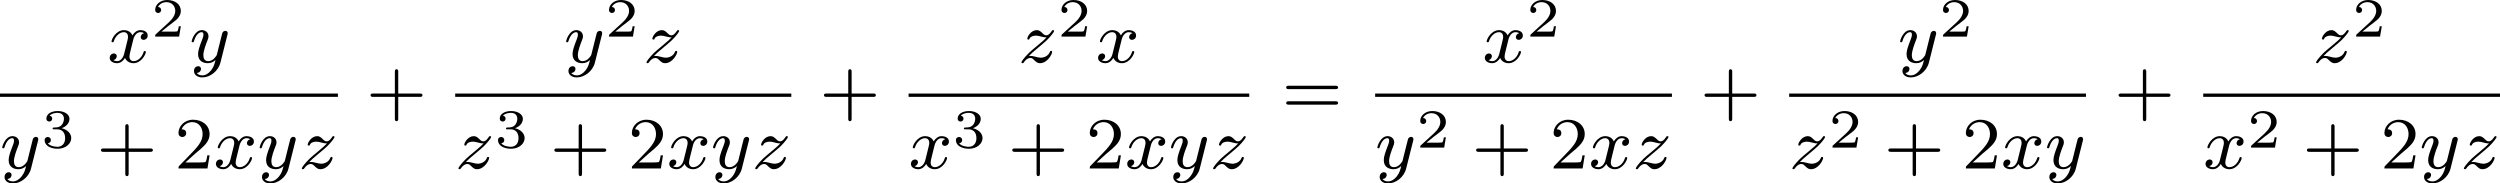
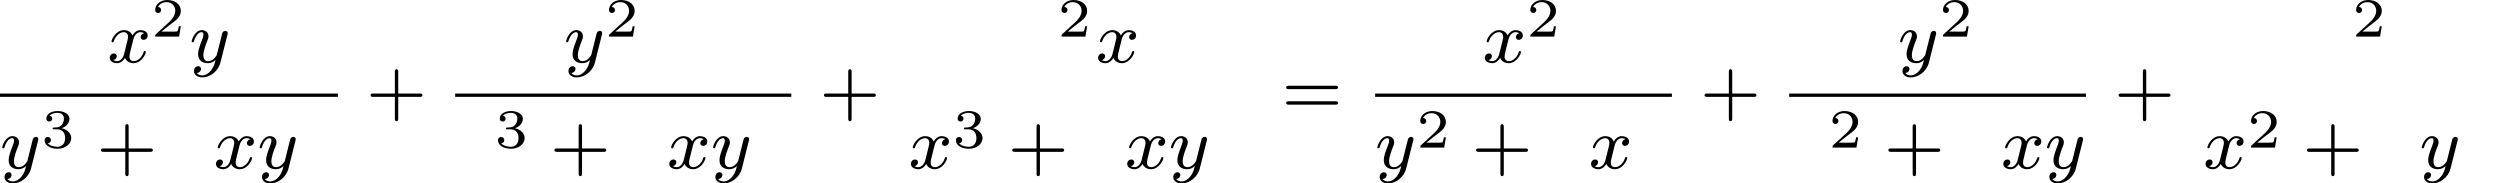
<svg xmlns="http://www.w3.org/2000/svg" xmlns:xlink="http://www.w3.org/1999/xlink" version="1.1" width="543.32pt" height="39.868pt" viewBox="238.576 254.449 543.32 39.868">
  <defs>
    <path id="g3-43" d="M3.475-1.809H5.818C5.93-1.809 6.105-1.809 6.105-1.993S5.93-2.176 5.818-2.176H3.475V-4.527C3.475-4.639 3.475-4.814 3.292-4.814S3.108-4.639 3.108-4.527V-2.176H.757C.646-2.176 .47-2.176 .47-1.993S.646-1.809 .757-1.809H3.108V.542C3.108 .654 3.108 .829 3.292 .829S3.475 .654 3.475 .542V-1.809Z" />
-     <path id="g3-50" d="M2.248-1.626C2.375-1.745 2.71-2.008 2.837-2.12C3.332-2.574 3.802-3.013 3.802-3.738C3.802-4.686 3.005-5.3 2.008-5.3C1.052-5.3 .422-4.575 .422-3.866C.422-3.475 .733-3.419 .845-3.419C1.012-3.419 1.259-3.539 1.259-3.842C1.259-4.256 .861-4.256 .765-4.256C.996-4.838 1.53-5.037 1.921-5.037C2.662-5.037 3.045-4.407 3.045-3.738C3.045-2.909 2.463-2.303 1.522-1.339L.518-.303C.422-.215 .422-.199 .422 0H3.571L3.802-1.427H3.555C3.531-1.267 3.467-.869 3.371-.717C3.324-.654 2.718-.654 2.59-.654H1.172L2.248-1.626Z" />
    <path id="g3-61" d="M5.826-2.654C5.946-2.654 6.105-2.654 6.105-2.837S5.914-3.021 5.794-3.021H.781C.662-3.021 .47-3.021 .47-2.837S.63-2.654 .749-2.654H5.826ZM5.794-.964C5.914-.964 6.105-.964 6.105-1.148S5.946-1.331 5.826-1.331H.749C.63-1.331 .47-1.331 .47-1.148S.662-.964 .781-.964H5.794Z" />
    <path id="g0-120" d="M3.993-3.18C3.642-3.092 3.626-2.782 3.626-2.75C3.626-2.574 3.762-2.455 3.937-2.455S4.384-2.59 4.384-2.933C4.384-3.387 3.881-3.515 3.587-3.515C3.212-3.515 2.909-3.252 2.726-2.941C2.55-3.363 2.136-3.515 1.809-3.515C.94-3.515 .454-2.519 .454-2.295C.454-2.224 .51-2.192 .574-2.192C.669-2.192 .685-2.232 .709-2.327C.893-2.909 1.371-3.292 1.785-3.292C2.096-3.292 2.248-3.068 2.248-2.782C2.248-2.622 2.152-2.256 2.088-2C2.032-1.769 1.857-1.06 1.817-.909C1.706-.478 1.419-.143 1.06-.143C1.028-.143 .821-.143 .654-.255C1.02-.343 1.02-.677 1.02-.685C1.02-.869 .877-.98 .701-.98C.486-.98 .255-.797 .255-.494C.255-.128 .646 .08 1.052 .08C1.474 .08 1.769-.239 1.913-.494C2.088-.104 2.455 .08 2.837 .08C3.706 .08 4.184-.917 4.184-1.14C4.184-1.219 4.121-1.243 4.065-1.243C3.969-1.243 3.953-1.188 3.929-1.108C3.77-.574 3.316-.143 2.853-.143C2.59-.143 2.399-.319 2.399-.654C2.399-.813 2.447-.996 2.558-1.443C2.614-1.682 2.79-2.383 2.829-2.534C2.941-2.949 3.22-3.292 3.579-3.292C3.618-3.292 3.826-3.292 3.993-3.18Z" />
    <path id="g0-121" d="M4.129-3.005C4.16-3.116 4.16-3.132 4.16-3.188C4.16-3.387 4.001-3.435 3.905-3.435C3.866-3.435 3.682-3.427 3.579-3.22C3.563-3.18 3.491-2.893 3.451-2.726L2.973-.813C2.965-.789 2.622-.143 2.04-.143C1.65-.143 1.514-.43 1.514-.789C1.514-1.251 1.785-1.961 1.969-2.423C2.048-2.622 2.072-2.694 2.072-2.837C2.072-3.276 1.722-3.515 1.355-3.515C.566-3.515 .239-2.391 .239-2.295C.239-2.224 .295-2.192 .359-2.192C.462-2.192 .47-2.24 .494-2.319C.701-3.013 1.044-3.292 1.331-3.292C1.451-3.292 1.522-3.212 1.522-3.029C1.522-2.861 1.459-2.678 1.403-2.534C1.076-1.69 .94-1.283 .94-.909C.94-.128 1.53 .08 2 .08C2.375 .08 2.646-.088 2.837-.271C2.726 .175 2.646 .486 2.343 .869C2.08 1.196 1.761 1.403 1.403 1.403C1.267 1.403 .964 1.379 .805 1.14C1.227 1.108 1.259 .749 1.259 .701C1.259 .51 1.116 .406 .948 .406C.773 .406 .494 .542 .494 .933C.494 1.307 .837 1.626 1.403 1.626C2.216 1.626 3.132 .972 3.371 .008L4.129-3.005Z" />
-     <path id="g0-122" d="M1.156-.693C1.443-.988 1.53-1.076 2.232-1.658C2.319-1.73 2.877-2.192 3.092-2.399C3.595-2.893 3.905-3.332 3.905-3.419C3.905-3.491 3.842-3.515 3.786-3.515C3.706-3.515 3.698-3.499 3.618-3.379C3.371-3.013 3.196-2.949 3.053-2.949C2.901-2.949 2.805-3.013 2.646-3.172C2.439-3.371 2.279-3.515 2.024-3.515C1.387-3.515 .988-2.798 .988-2.582C.988-2.574 .988-2.487 1.116-2.487C1.196-2.487 1.211-2.519 1.243-2.606C1.347-2.837 1.69-2.917 1.929-2.917C2.112-2.917 2.303-2.869 2.495-2.813C2.829-2.726 2.901-2.726 3.084-2.726C2.917-2.55 2.694-2.327 2.08-1.825C1.745-1.546 1.411-1.275 1.196-1.068C.606-.486 .351-.096 .351-.016C.351 .056 .406 .08 .47 .08C.55 .08 .566 .056 .606 0C.765-.239 1.012-.486 1.315-.486C1.498-.486 1.578-.414 1.73-.263C1.985-.016 2.128 .08 2.359 .08C3.188 .08 3.69-.909 3.69-1.156C3.69-1.227 3.634-1.259 3.571-1.259C3.483-1.259 3.467-1.211 3.435-1.132C3.284-.733 2.845-.518 2.447-.518C2.295-.518 2.12-.558 1.881-.622C1.546-.709 1.467-.709 1.347-.709C1.267-.709 1.219-.709 1.156-.693Z" />
    <path id="g1-50" d="M3.216-1.118H2.995C2.983-1.034 2.923-.64 2.833-.574C2.792-.538 2.307-.538 2.224-.538H1.106L1.871-1.16C2.074-1.321 2.606-1.704 2.792-1.883C2.971-2.062 3.216-2.367 3.216-2.792C3.216-3.539 2.54-3.975 1.739-3.975C.968-3.975 .43-3.467 .43-2.905C.43-2.6 .687-2.564 .753-2.564C.903-2.564 1.076-2.672 1.076-2.887C1.076-3.019 .998-3.21 .735-3.21C.873-3.515 1.237-3.742 1.65-3.742C2.277-3.742 2.612-3.276 2.612-2.792C2.612-2.367 2.331-1.931 1.913-1.548L.496-.251C.436-.191 .43-.185 .43 0H3.031L3.216-1.118Z" />
    <path id="g1-51" d="M1.757-1.985C2.266-1.985 2.606-1.644 2.606-1.034C2.606-.377 2.212-.09 1.775-.09C1.614-.09 .998-.126 .729-.472C.962-.496 1.058-.652 1.058-.813C1.058-1.016 .915-1.154 .717-1.154C.556-1.154 .377-1.052 .377-.801C.377-.209 1.034 .126 1.793 .126C2.678 .126 3.27-.442 3.27-1.034C3.27-1.47 2.935-1.931 2.224-2.11C2.696-2.266 3.078-2.648 3.078-3.138C3.078-3.616 2.517-3.975 1.799-3.975C1.1-3.975 .568-3.652 .568-3.162C.568-2.905 .765-2.833 .885-2.833C1.04-2.833 1.201-2.941 1.201-3.15C1.201-3.335 1.07-3.443 .909-3.467C1.19-3.778 1.733-3.778 1.787-3.778C2.092-3.778 2.475-3.634 2.475-3.138C2.475-2.809 2.289-2.236 1.692-2.2C1.584-2.194 1.423-2.182 1.369-2.182C1.309-2.176 1.243-2.17 1.243-2.08C1.243-1.985 1.309-1.985 1.411-1.985H1.757Z" />
  </defs>
  <g id="page1" transform="matrix(2 0 0 2 0 0)">
    <use x="130.954" y="134.012" xlink:href="#g0-120" />
    <use x="135.721" y="131.2" xlink:href="#g1-50" />
    <use x="139.872" y="134.012" xlink:href="#g0-121" />
    <rect x="119.288" y="137.39" height=".359" width="36.721" />
    <use x="119.288" y="145.533" xlink:href="#g0-121" />
    <use x="123.76" y="143.264" xlink:href="#g1-51" />
    <use x="129.793" y="145.533" xlink:href="#g3-43" />
    <use x="138.261" y="145.533" xlink:href="#g3-50" />
    <use x="142.495" y="145.533" xlink:href="#g0-120" />
    <use x="147.262" y="145.533" xlink:href="#g0-121" />
    <use x="151.734" y="145.533" xlink:href="#g0-122" />
    <use x="159.087" y="139.562" xlink:href="#g3-43" />
    <use x="180.564" y="134.012" xlink:href="#g0-121" />
    <use x="185.036" y="131.2" xlink:href="#g1-50" />
    <use x="189.187" y="134.012" xlink:href="#g0-122" />
    <rect x="168.751" y="137.39" height=".359" width="36.525" />
    <use x="168.751" y="145.533" xlink:href="#g0-122" />
    <use x="173.027" y="143.264" xlink:href="#g1-51" />
    <use x="179.059" y="145.533" xlink:href="#g3-43" />
    <use x="187.528" y="145.533" xlink:href="#g3-50" />
    <use x="191.762" y="145.533" xlink:href="#g0-120" />
    <use x="196.529" y="145.533" xlink:href="#g0-121" />
    <use x="201.001" y="145.533" xlink:href="#g0-122" />
    <use x="208.354" y="139.562" xlink:href="#g3-43" />
    <use x="229.929" y="134.012" xlink:href="#g0-122" />
    <use x="234.205" y="131.2" xlink:href="#g1-50" />
    <use x="238.356" y="134.012" xlink:href="#g0-120" />
-     <rect x="218.018" y="137.39" height=".359" width="37.017" />
    <use x="218.018" y="145.533" xlink:href="#g0-120" />
    <use x="222.784" y="143.264" xlink:href="#g1-51" />
    <use x="228.817" y="145.533" xlink:href="#g3-43" />
    <use x="237.286" y="145.533" xlink:href="#g3-50" />
    <use x="241.52" y="145.533" xlink:href="#g0-120" />
    <use x="246.287" y="145.533" xlink:href="#g0-121" />
    <use x="250.758" y="145.533" xlink:href="#g0-122" />
    <use x="258.582" y="139.562" xlink:href="#g3-61" />
    <use x="280.382" y="134.012" xlink:href="#g0-120" />
    <use x="285.149" y="131.2" xlink:href="#g1-50" />
    <rect x="268.716" y="137.39" height=".359" width="32.25" />
    <use x="268.716" y="145.533" xlink:href="#g0-121" />
    <use x="273.188" y="143.264" xlink:href="#g1-50" />
    <use x="279.221" y="145.533" xlink:href="#g3-43" />
    <use x="287.689" y="145.533" xlink:href="#g3-50" />
    <use x="291.924" y="145.533" xlink:href="#g0-120" />
    <use x="296.69" y="145.533" xlink:href="#g0-122" />
    <use x="304.043" y="139.562" xlink:href="#g3-43" />
    <use x="325.521" y="134.012" xlink:href="#g0-121" />
    <use x="329.993" y="131.2" xlink:href="#g1-50" />
    <rect x="313.707" y="137.39" height=".359" width="32.25" />
    <use x="313.707" y="145.533" xlink:href="#g0-122" />
    <use x="317.983" y="143.264" xlink:href="#g1-50" />
    <use x="324.016" y="145.533" xlink:href="#g3-43" />
    <use x="332.484" y="145.533" xlink:href="#g3-50" />
    <use x="336.718" y="145.533" xlink:href="#g0-120" />
    <use x="341.485" y="145.533" xlink:href="#g0-121" />
    <use x="349.034" y="139.562" xlink:href="#g3-43" />
    <use x="370.61" y="134.012" xlink:href="#g0-122" />
    <use x="374.886" y="131.2" xlink:href="#g1-50" />
-     <rect x="358.698" y="137.39" height=".359" width="32.25" />
    <use x="358.698" y="145.533" xlink:href="#g0-120" />
    <use x="363.465" y="143.264" xlink:href="#g1-50" />
    <use x="369.498" y="145.533" xlink:href="#g3-43" />
    <use x="377.967" y="145.533" xlink:href="#g3-50" />
    <use x="382.201" y="145.533" xlink:href="#g0-121" />
    <use x="386.672" y="145.533" xlink:href="#g0-122" />
  </g>
</svg>